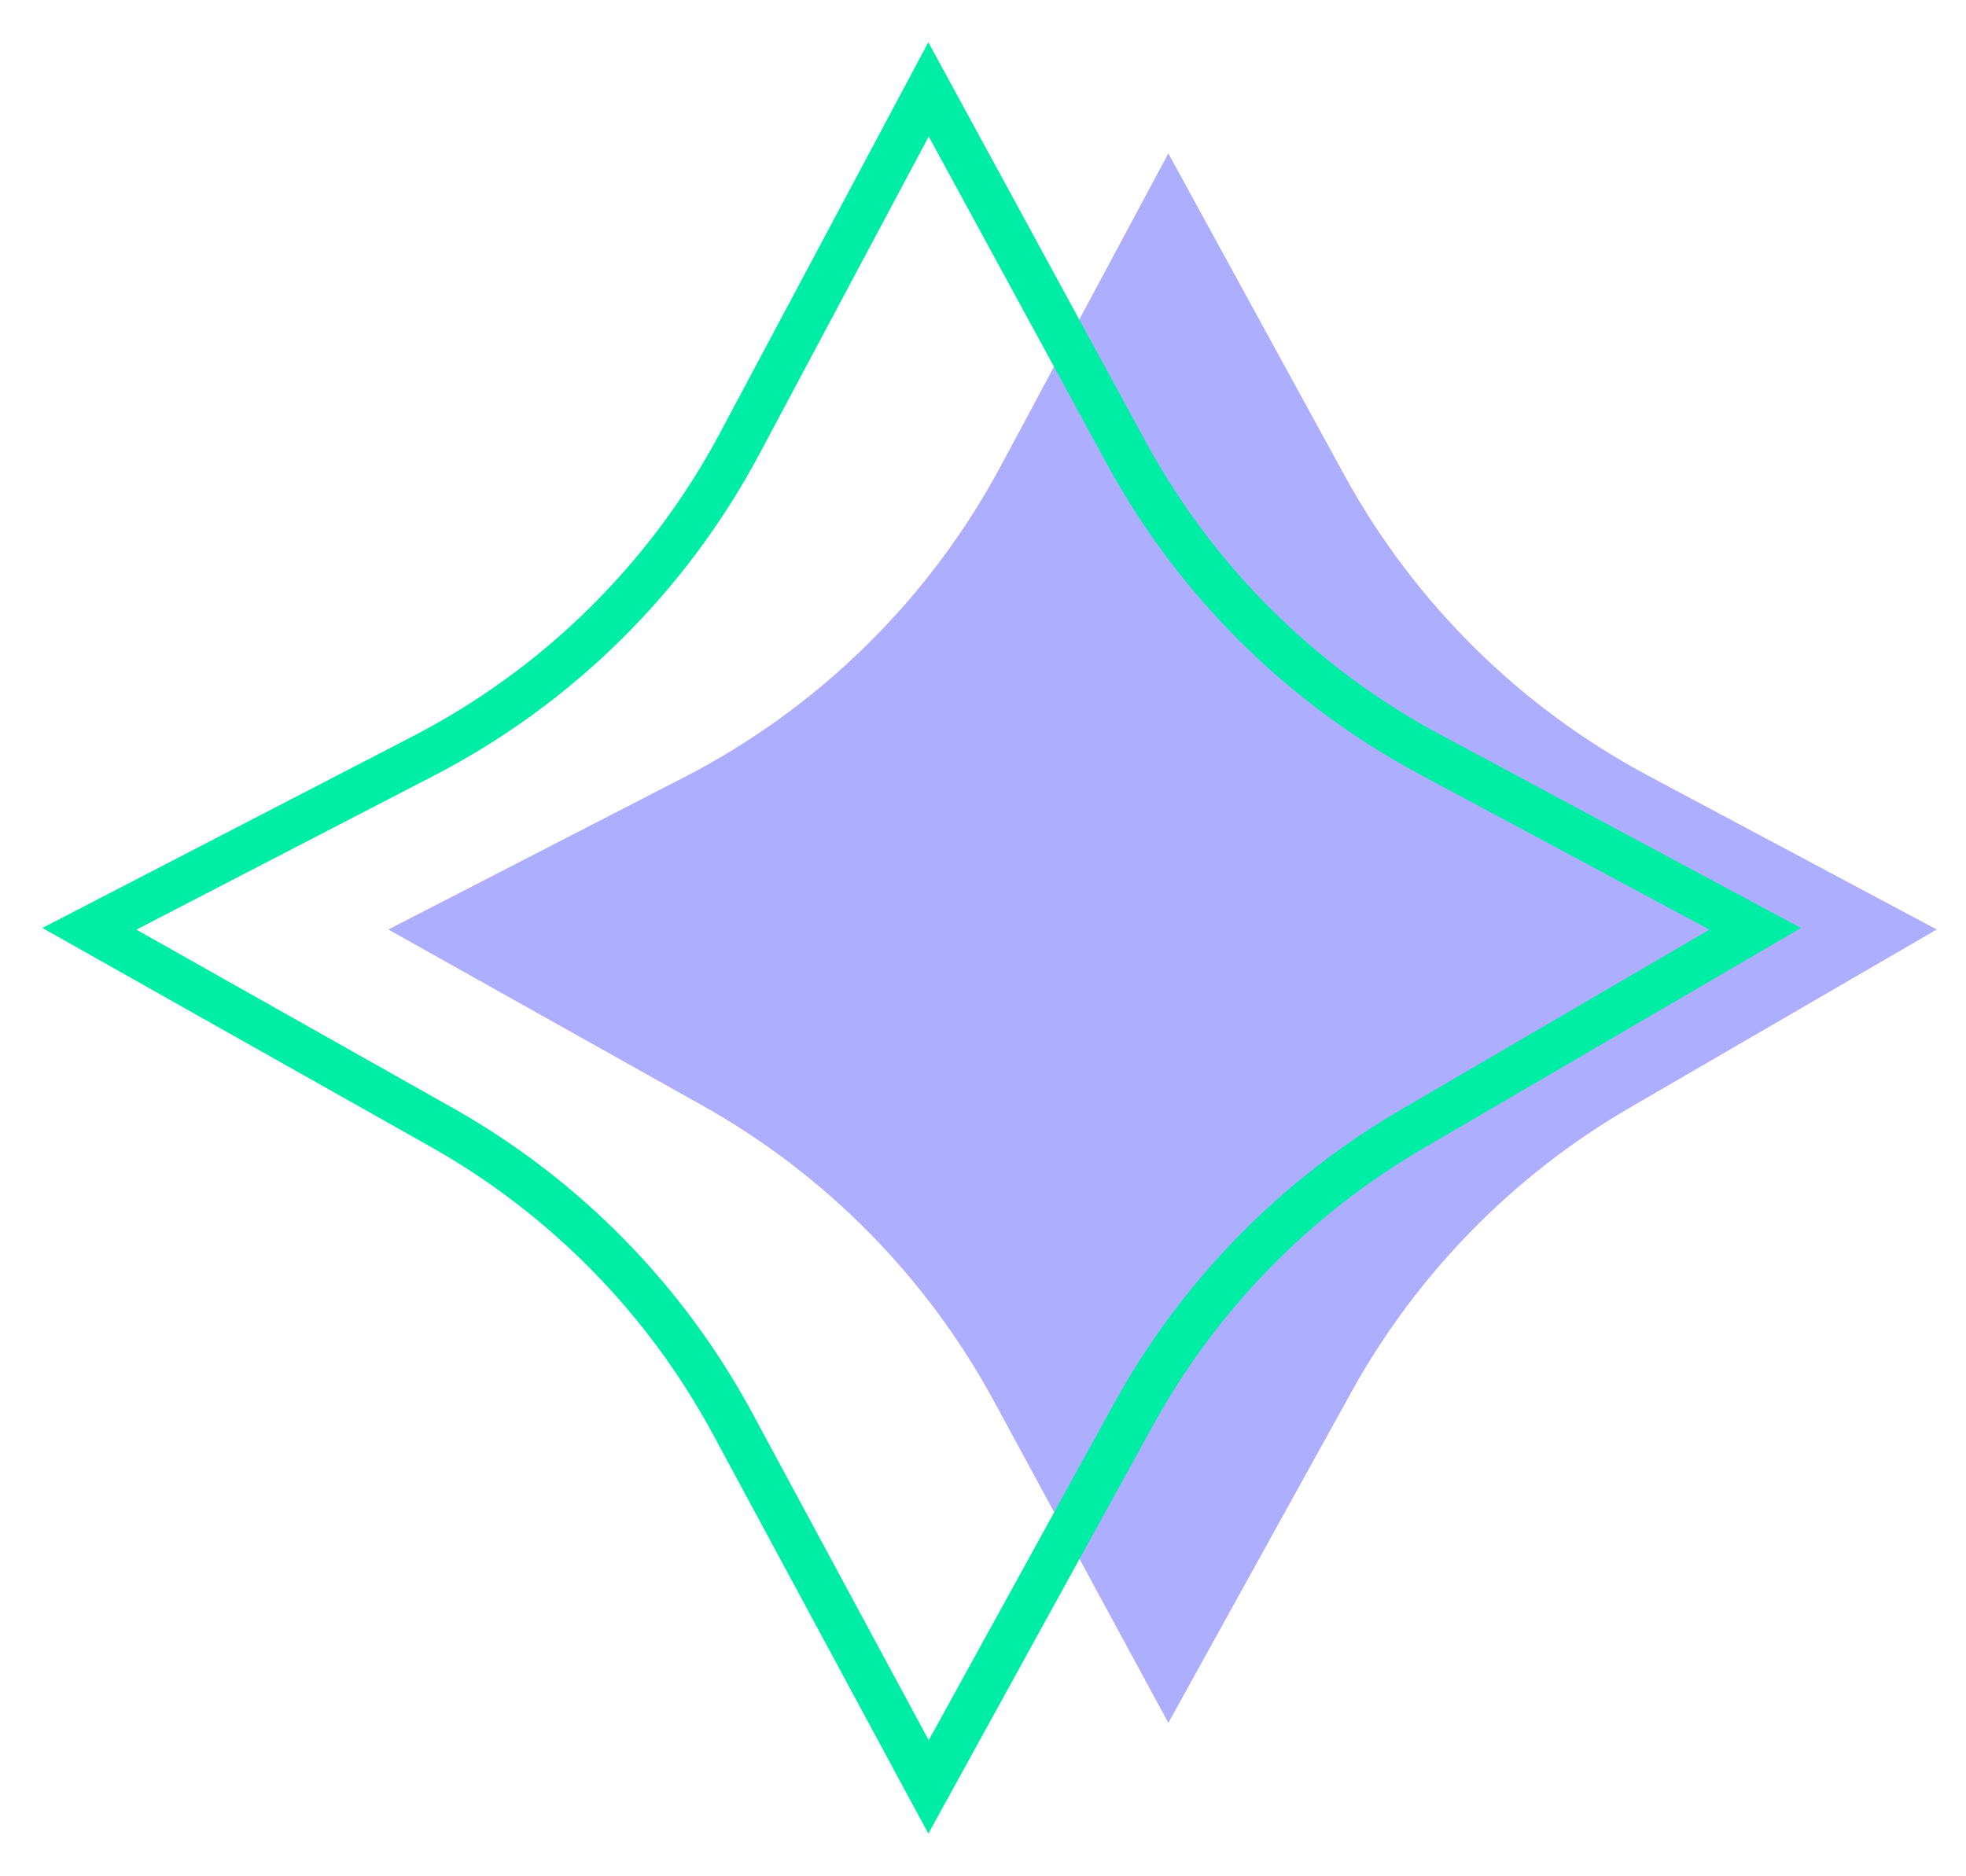
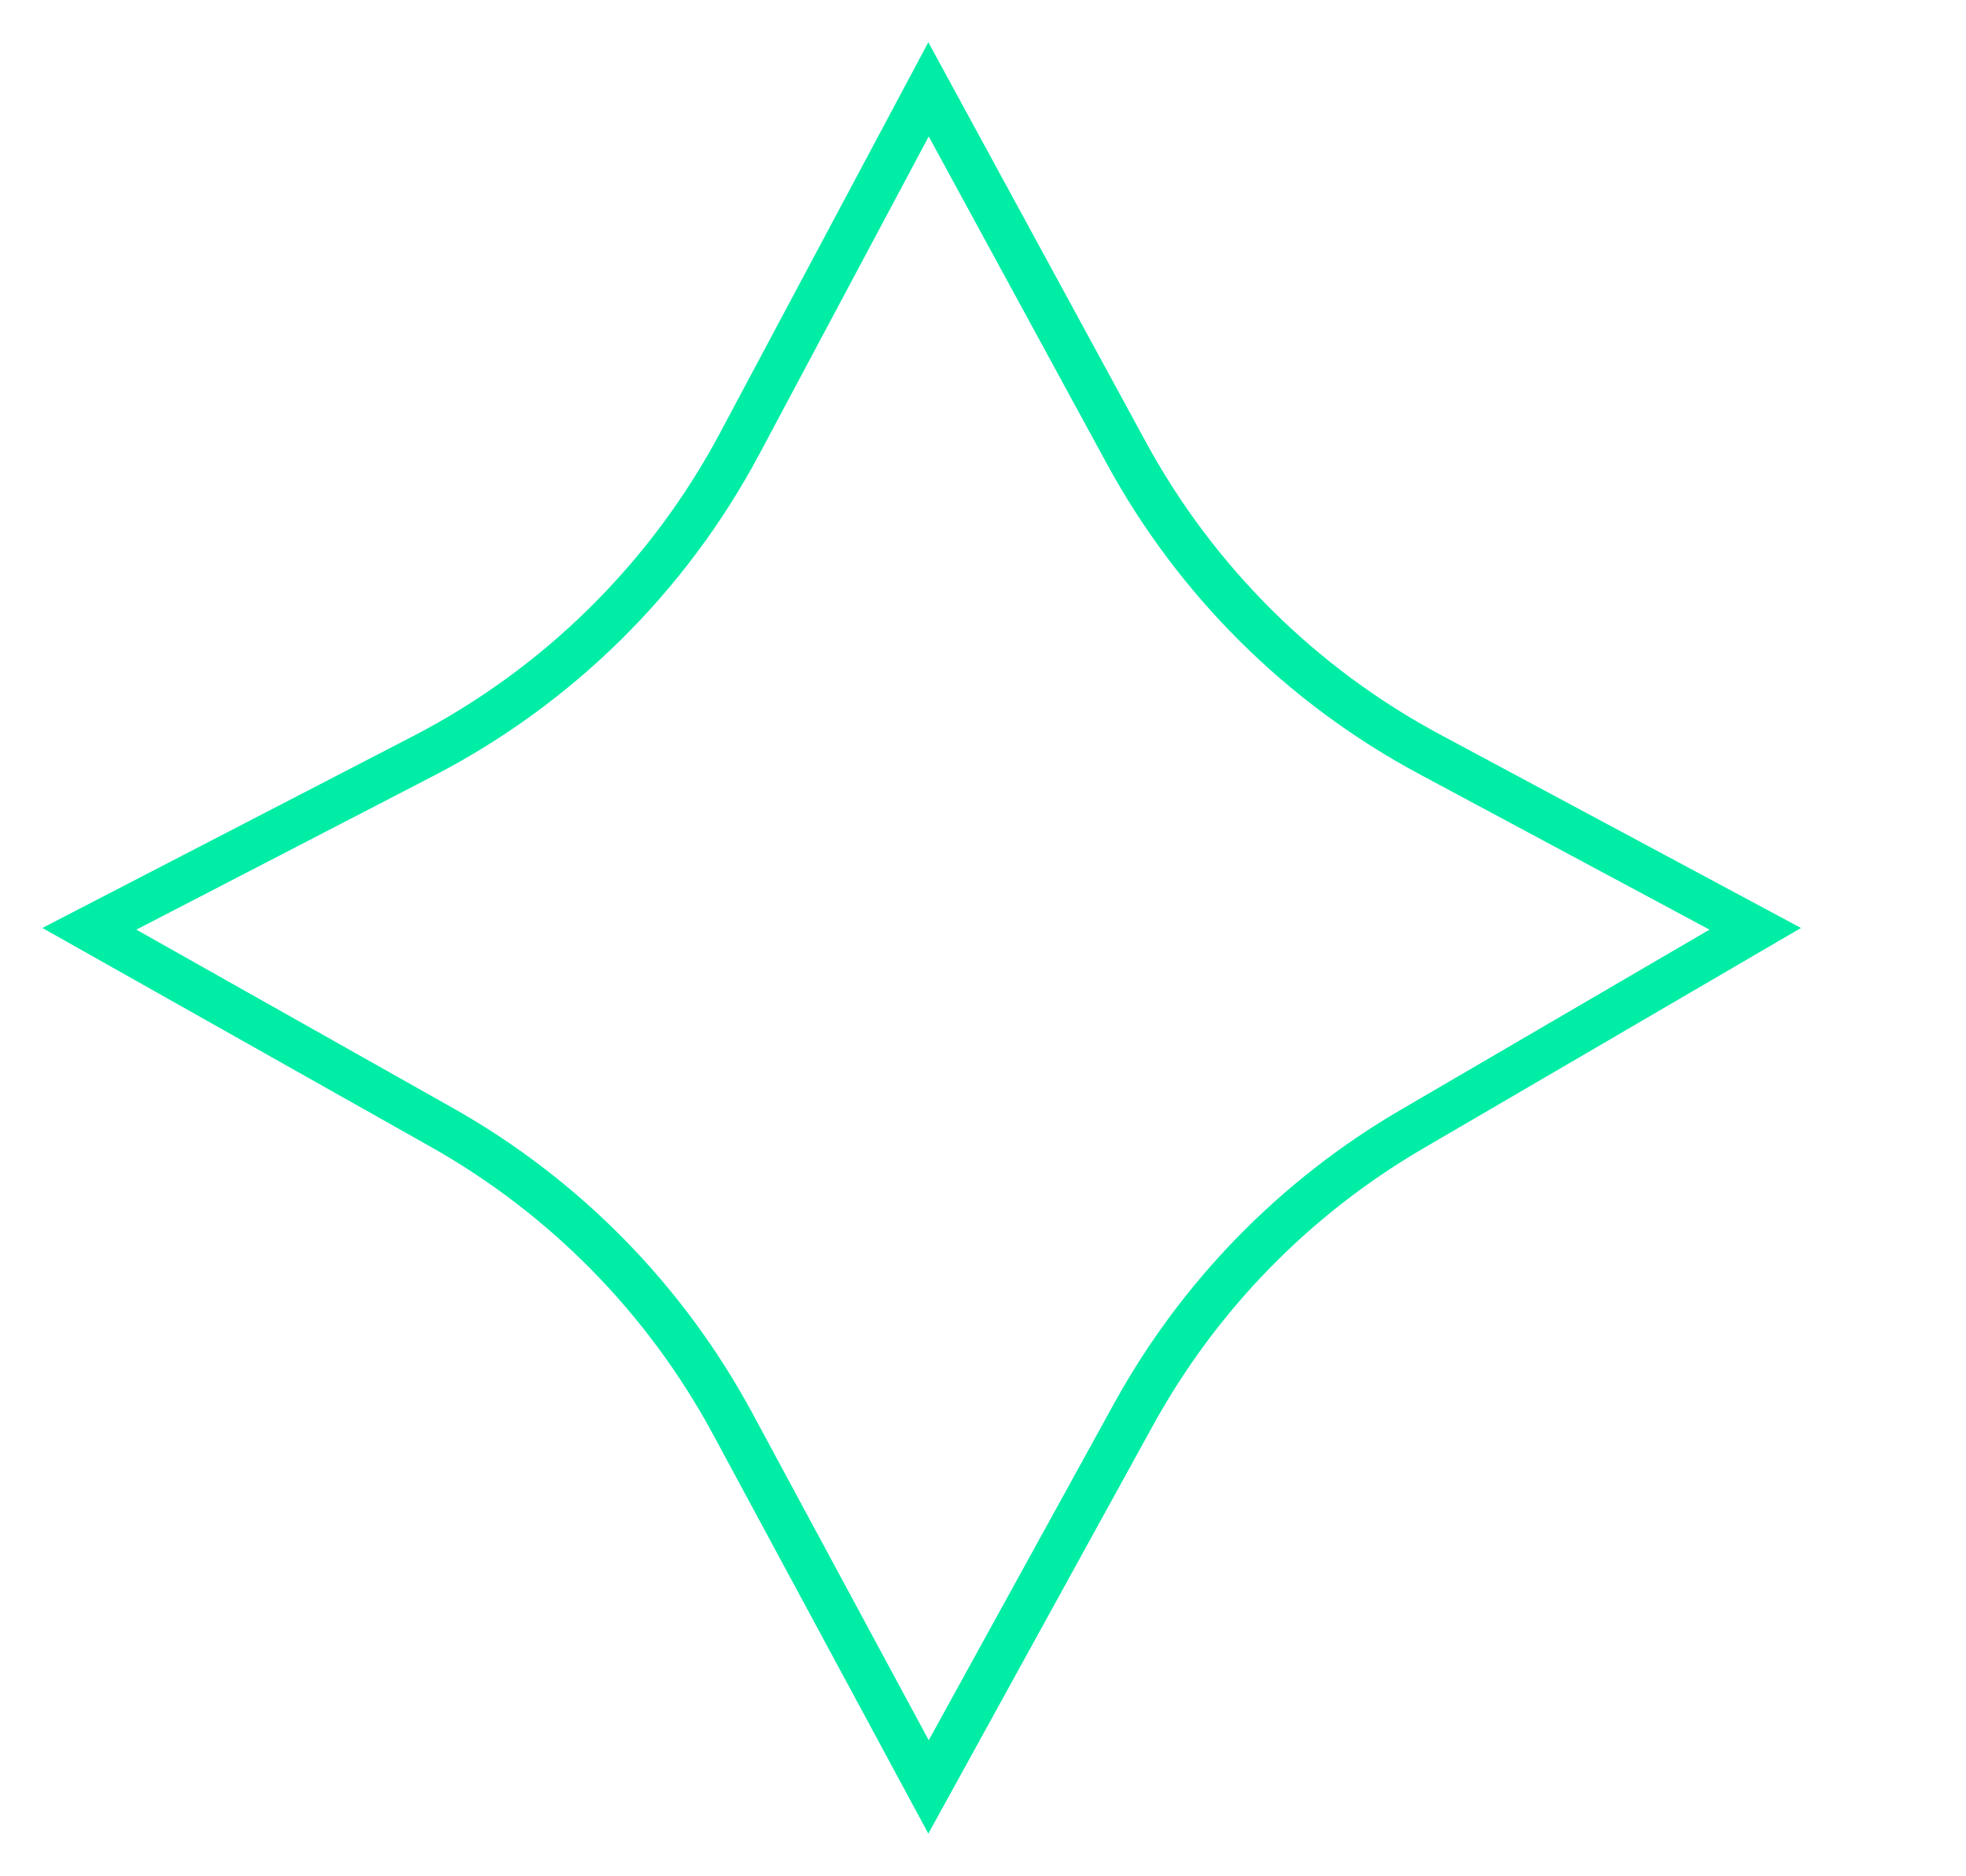
<svg xmlns="http://www.w3.org/2000/svg" width="44" height="42" viewBox="0 0 44 42" fill="none">
-   <path d="M22.4 10.427L26.148 3.434L30.086 10.633C31.651 13.492 34.016 15.832 36.892 17.366L43.346 20.807L36.484 24.79C33.866 26.31 31.71 28.511 30.245 31.16L26.148 38.566L22.247 31.368C20.741 28.588 18.477 26.292 15.719 24.746L8.691 20.807L15.312 17.398C18.327 15.846 20.799 13.415 22.4 10.427Z" fill="#AEAEFF" />
  <path d="M16.552 9.933L20.781 2L25.209 10.139C26.767 13.002 29.128 15.348 32.001 16.887L39.283 20.791L31.592 25.28C28.978 26.806 26.827 29.012 25.368 31.664L20.781 40L16.399 31.872C14.899 29.089 12.641 26.788 9.886 25.236L2 20.791L9.479 16.92C12.49 15.362 14.957 12.925 16.552 9.933Z" stroke="#00EDA6" stroke-linecap="round" />
</svg>